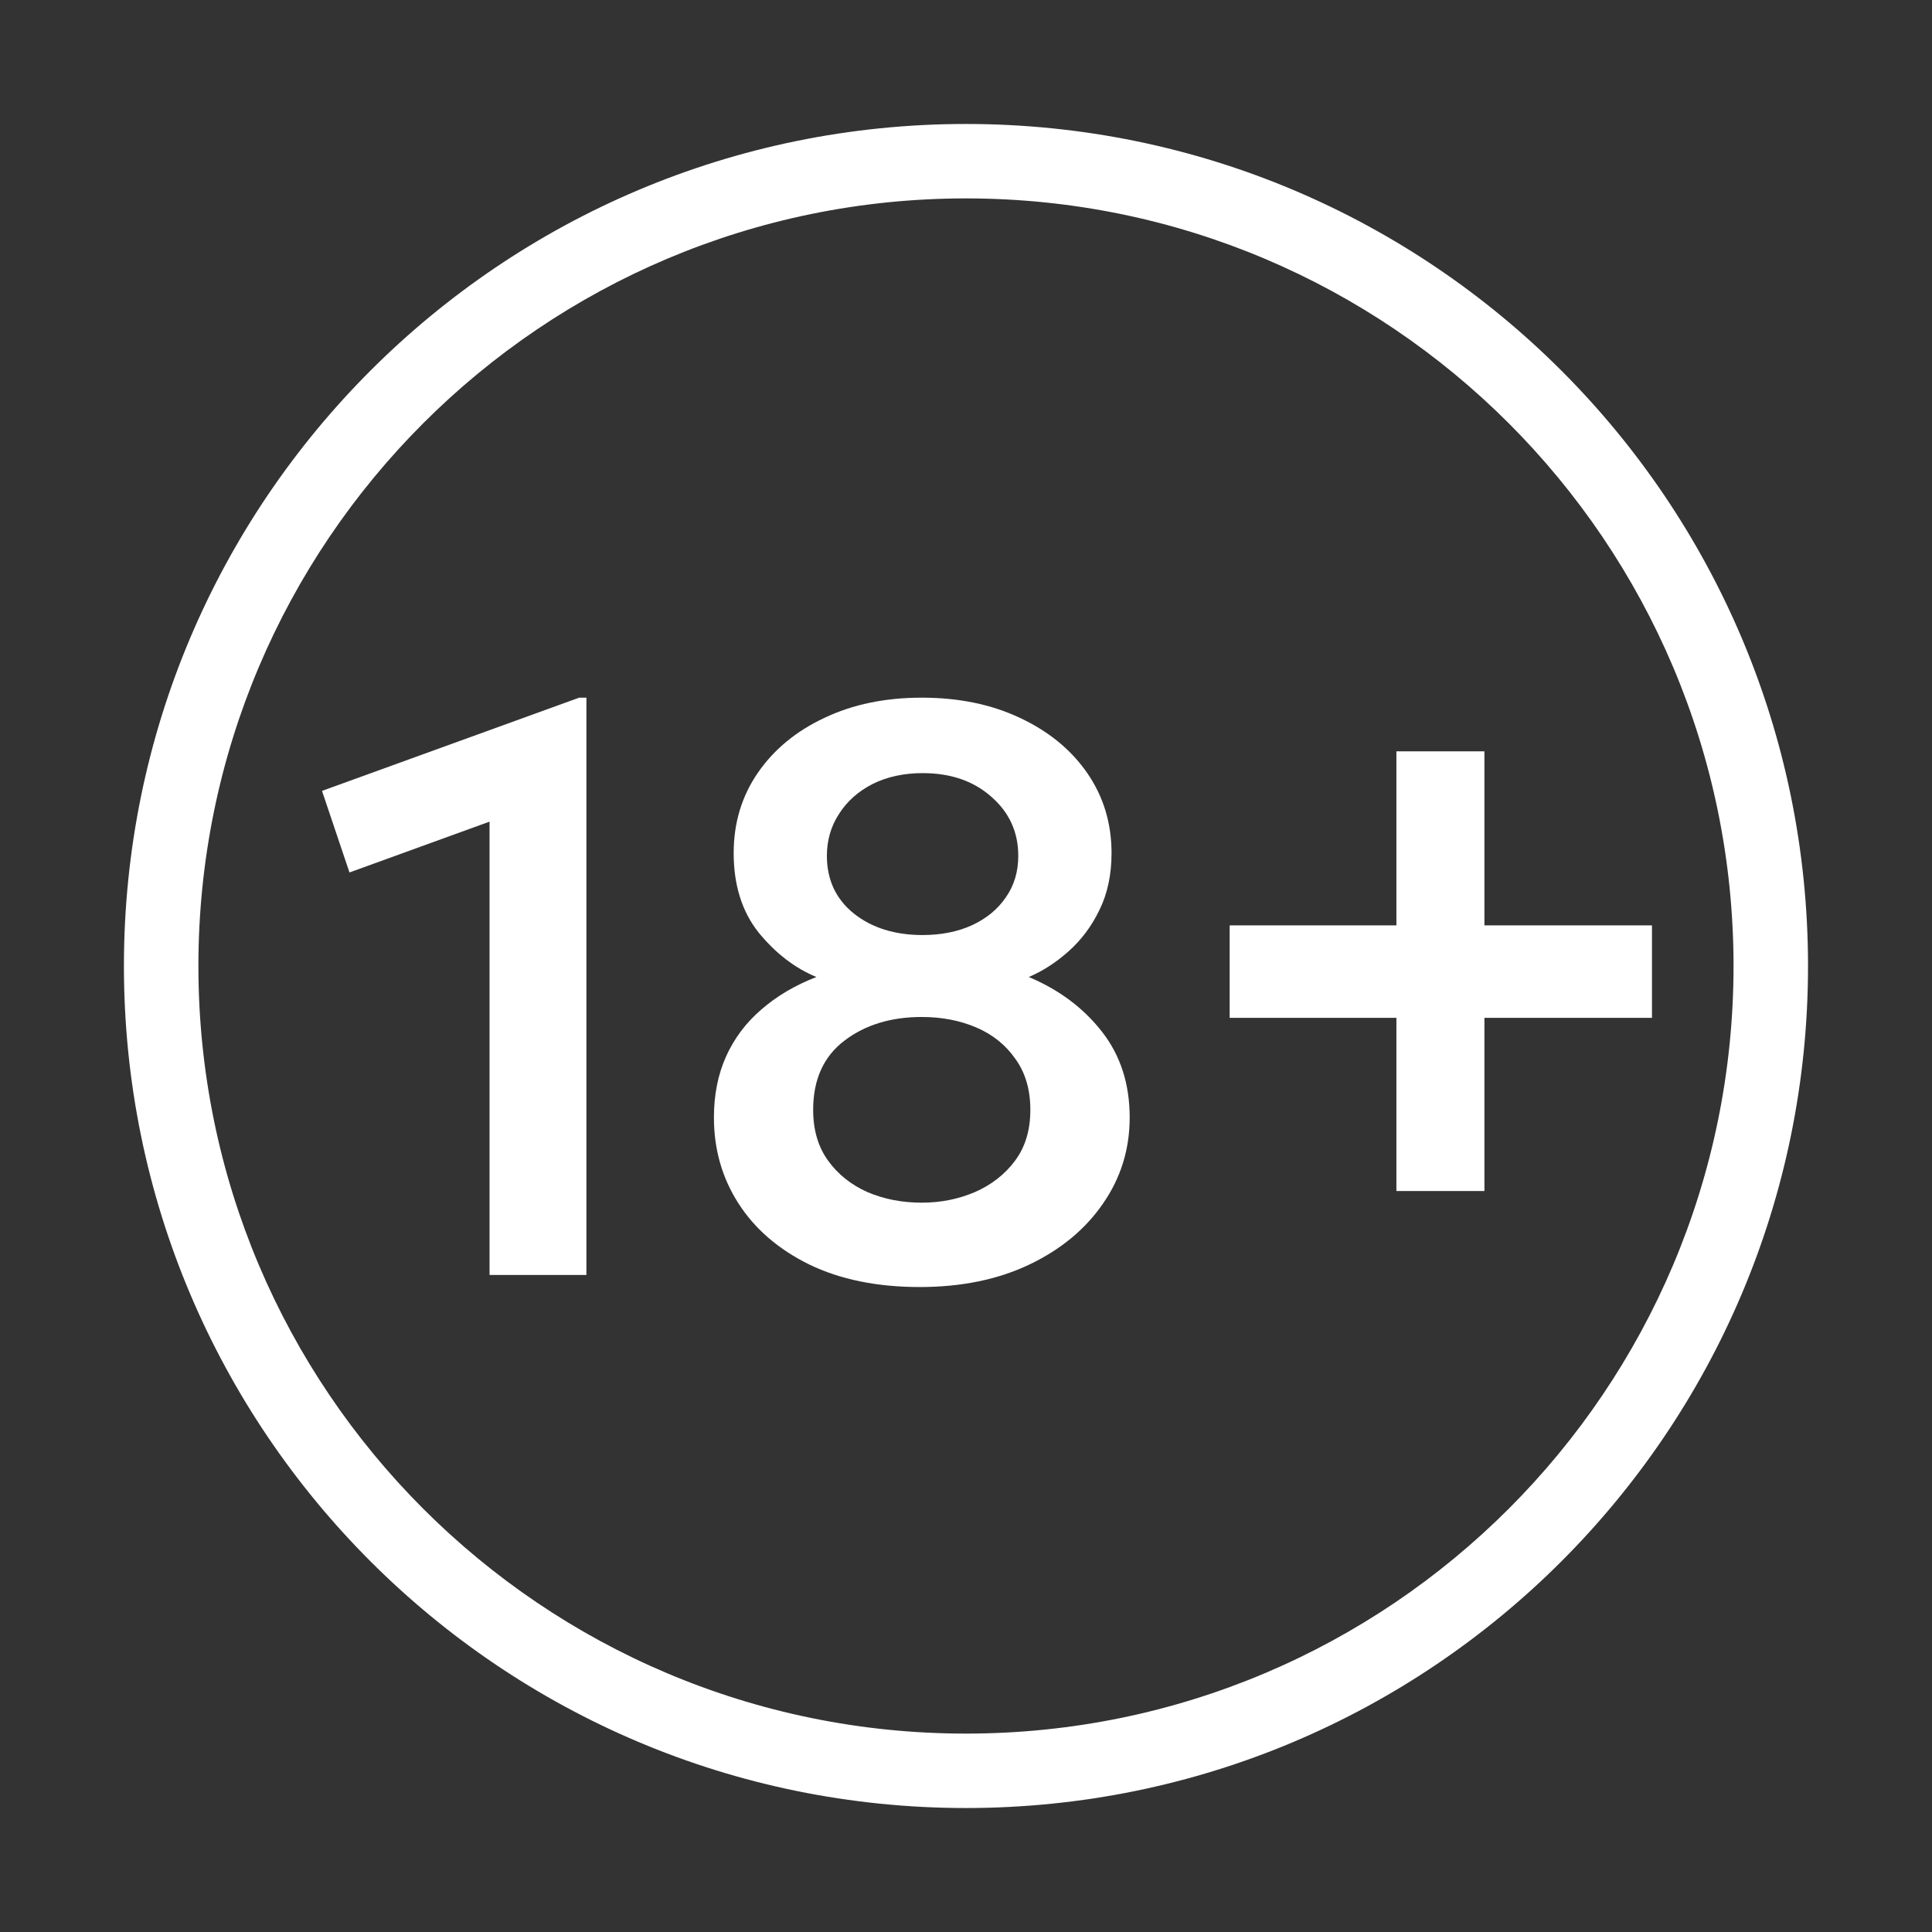
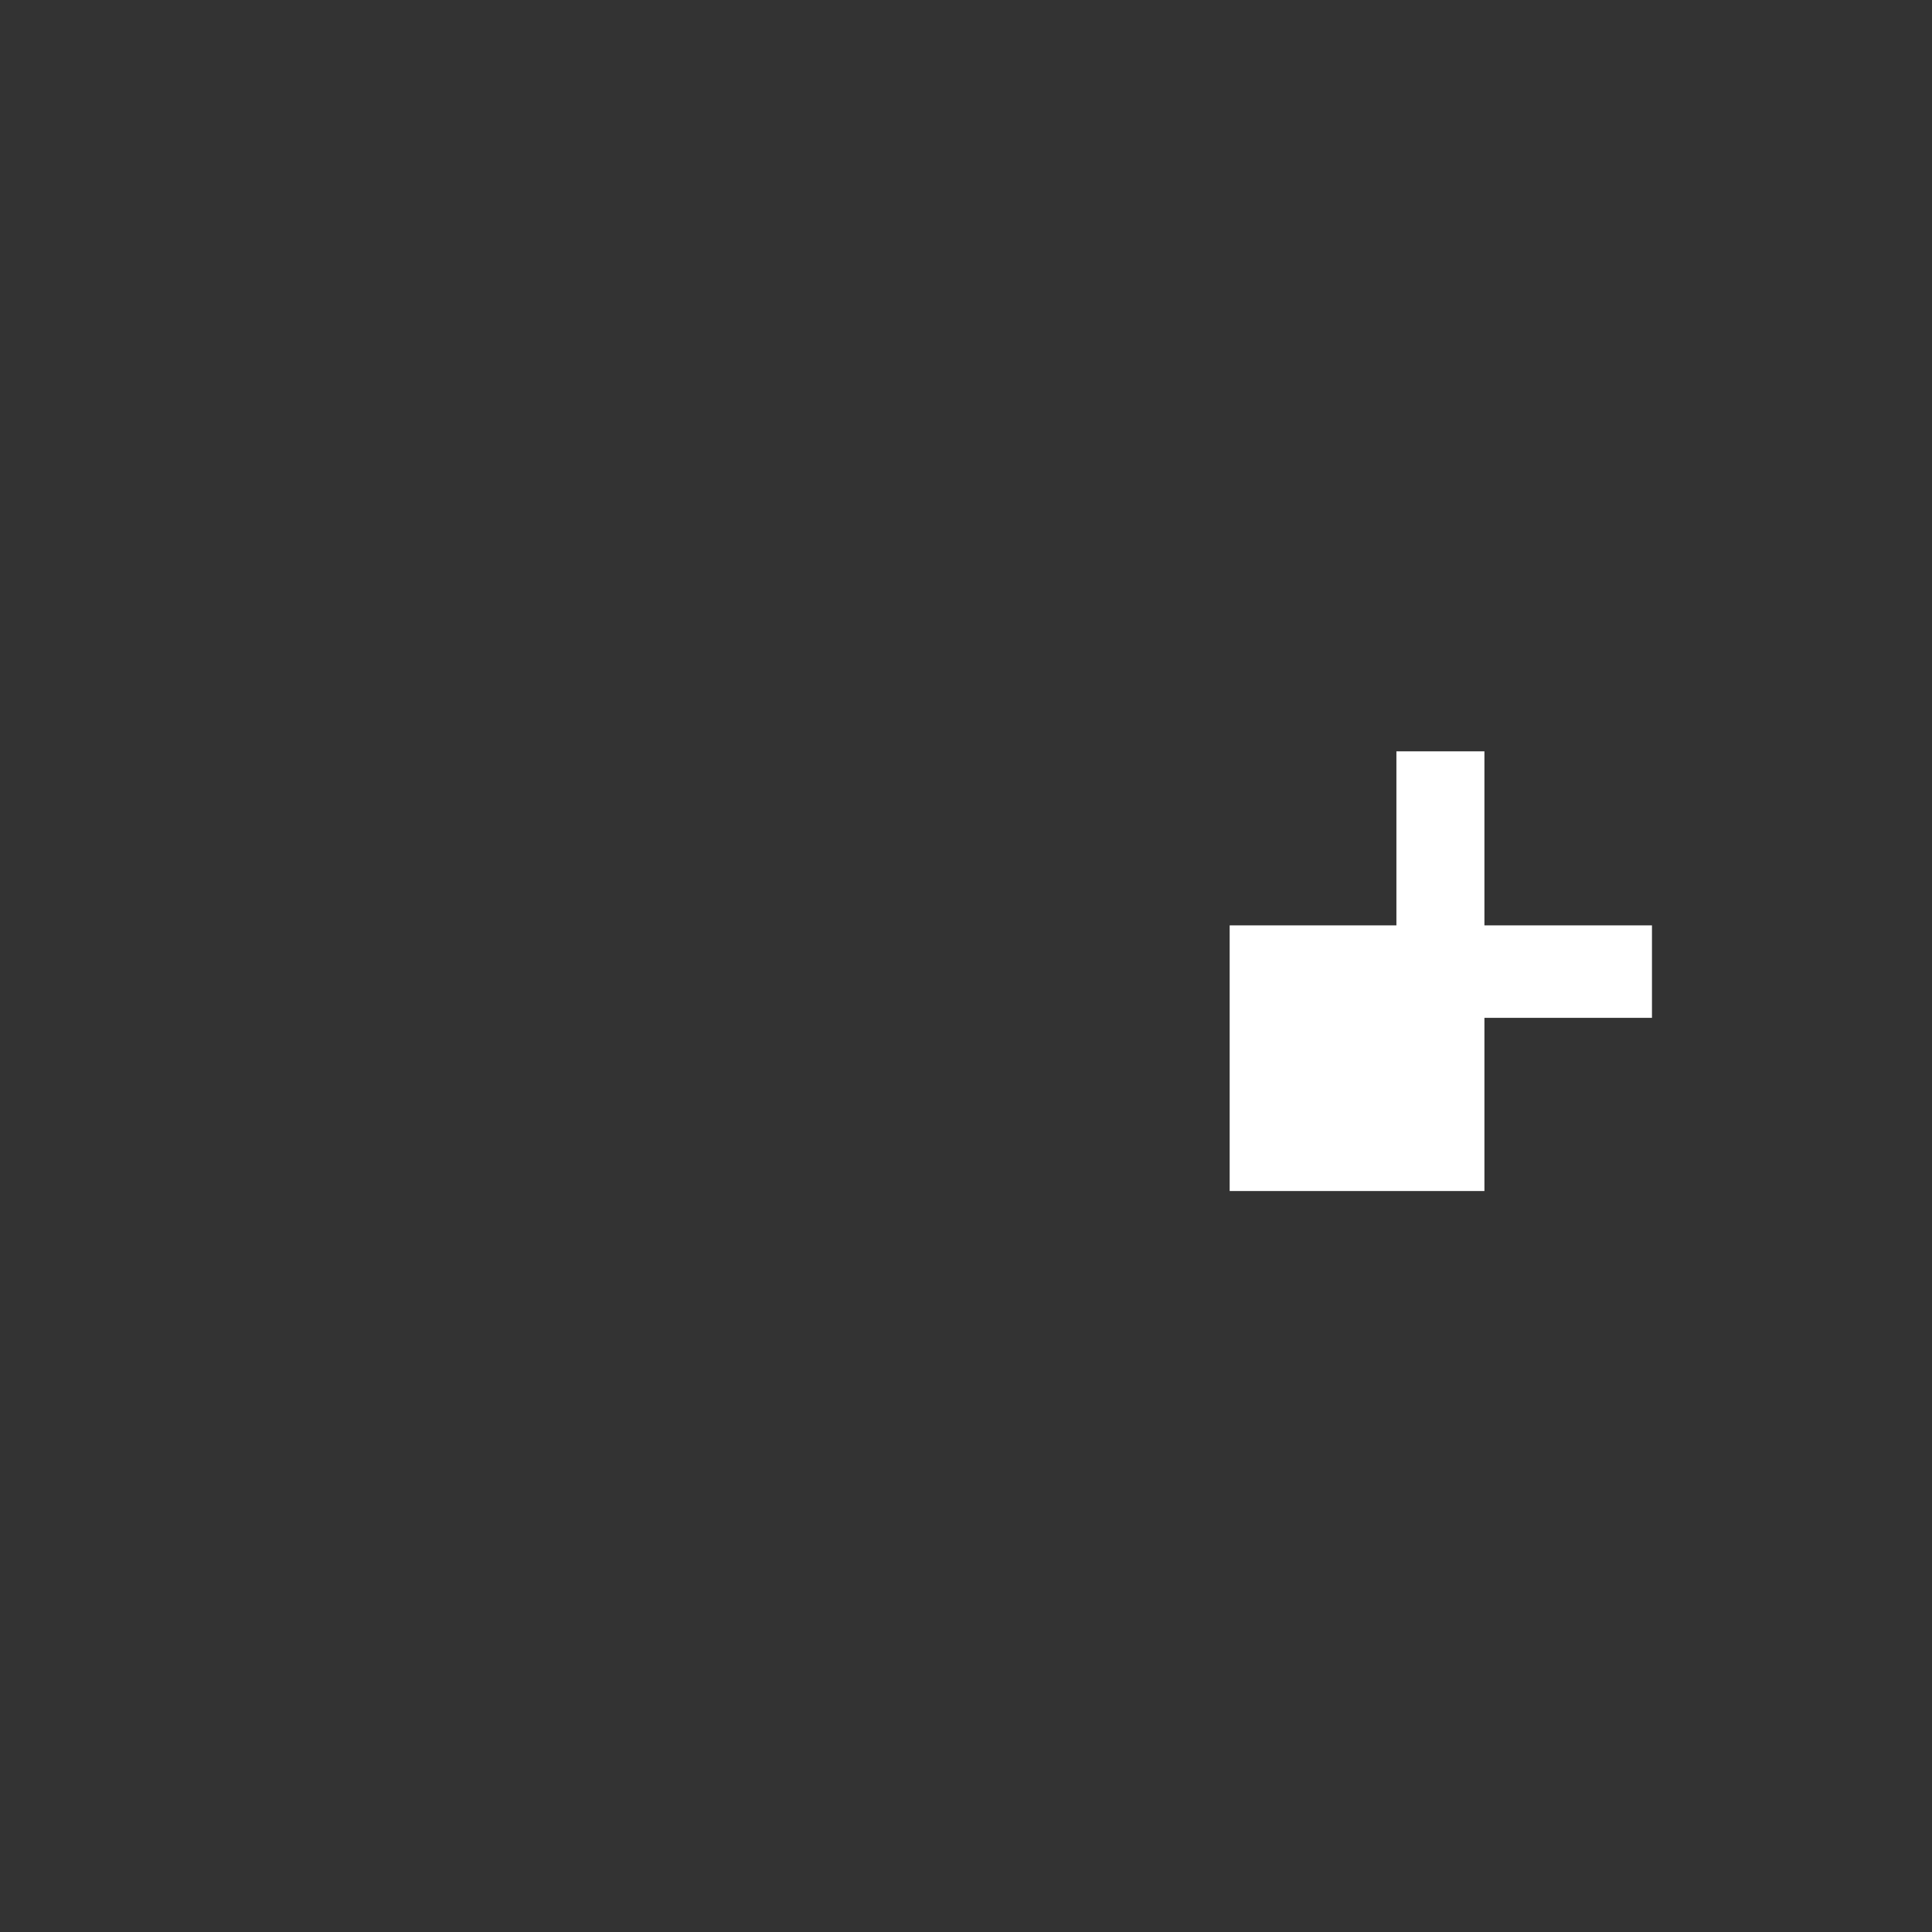
<svg xmlns="http://www.w3.org/2000/svg" width="36" height="36" viewBox="0 0 36 36" fill="none">
  <rect x="0" y="0" width="36" height="36" fill="#333333" stroke="none" />
-   <path fill-rule="evenodd" clip-rule="evenodd" d="M17.176 13C17.863 13 18.472 13.125 19.004 13.376C19.54 13.627 19.959 13.97 20.26 14.406C20.561 14.842 20.712 15.34 20.712 15.896C20.712 16.297 20.637 16.651 20.486 16.957C20.341 17.258 20.15 17.513 19.914 17.724C19.678 17.934 19.43 18.095 19.17 18.205C19.731 18.441 20.185 18.779 20.531 19.221C20.877 19.662 21.05 20.196 21.05 20.823C21.05 21.415 20.884 21.949 20.554 22.425C20.228 22.901 19.771 23.28 19.185 23.561C18.598 23.841 17.916 23.982 17.139 23.982C16.341 23.982 15.654 23.841 15.077 23.561C14.506 23.28 14.067 22.901 13.761 22.425C13.455 21.949 13.303 21.415 13.303 20.823C13.303 20.402 13.378 20.023 13.528 19.688C13.679 19.352 13.897 19.06 14.183 18.814C14.468 18.564 14.812 18.36 15.213 18.205C14.812 18.04 14.453 17.764 14.137 17.378C13.826 16.987 13.671 16.493 13.671 15.896C13.671 15.335 13.821 14.836 14.122 14.399C14.423 13.963 14.837 13.622 15.363 13.376C15.89 13.125 16.494 13 17.176 13ZM17.176 18.95C16.599 18.95 16.117 19.098 15.731 19.394C15.345 19.689 15.152 20.118 15.152 20.68C15.152 21.056 15.245 21.372 15.431 21.628C15.616 21.884 15.862 22.079 16.168 22.215C16.474 22.345 16.81 22.41 17.176 22.41C17.527 22.41 17.855 22.345 18.161 22.215C18.472 22.079 18.724 21.884 18.914 21.628C19.105 21.372 19.199 21.056 19.199 20.68C19.199 20.304 19.106 19.988 18.921 19.732C18.74 19.472 18.497 19.276 18.191 19.145C17.886 19.015 17.547 18.95 17.176 18.95ZM17.191 14.406C16.841 14.406 16.529 14.474 16.259 14.609C15.993 14.745 15.784 14.93 15.634 15.166C15.483 15.397 15.408 15.658 15.408 15.948C15.408 16.395 15.576 16.754 15.912 17.024C16.248 17.29 16.675 17.423 17.191 17.423C17.537 17.423 17.843 17.362 18.108 17.242C18.379 17.117 18.59 16.944 18.74 16.724C18.896 16.503 18.974 16.244 18.974 15.948C18.974 15.507 18.808 15.141 18.477 14.851C18.147 14.555 17.718 14.406 17.191 14.406Z" fill="white" />
-   <path d="M10.927 23.757H9.122V15.31L6.512 16.257L6 14.737L10.792 13H10.927V23.757Z" fill="white" />
-   <path d="M27.66 17.243H30.782V18.966H27.66V22.193H26.02V18.966H22.913V17.243H26.02V14H27.66V17.243Z" fill="white" />
-   <path fill-rule="evenodd" clip-rule="evenodd" d="M17.999 2.31C26.665 2.31 33.689 9.334 33.69 18C33.689 26.666 26.665 33.689 17.999 33.69C9.333 33.689 2.309 26.666 2.309 18C2.309 9.334 9.333 2.31 17.999 2.31ZM17.999 3.697C10.101 3.697 3.697 10.102 3.697 18C3.698 25.9 10.101 32.303 17.999 32.303C25.899 32.303 32.301 25.9 32.302 18C32.301 10.101 25.899 3.697 17.999 3.697Z" fill="white" />
+   <path d="M27.66 17.243H30.782V18.966H27.66V22.193H26.02H22.913V17.243H26.02V14H27.66V17.243Z" fill="white" />
</svg>